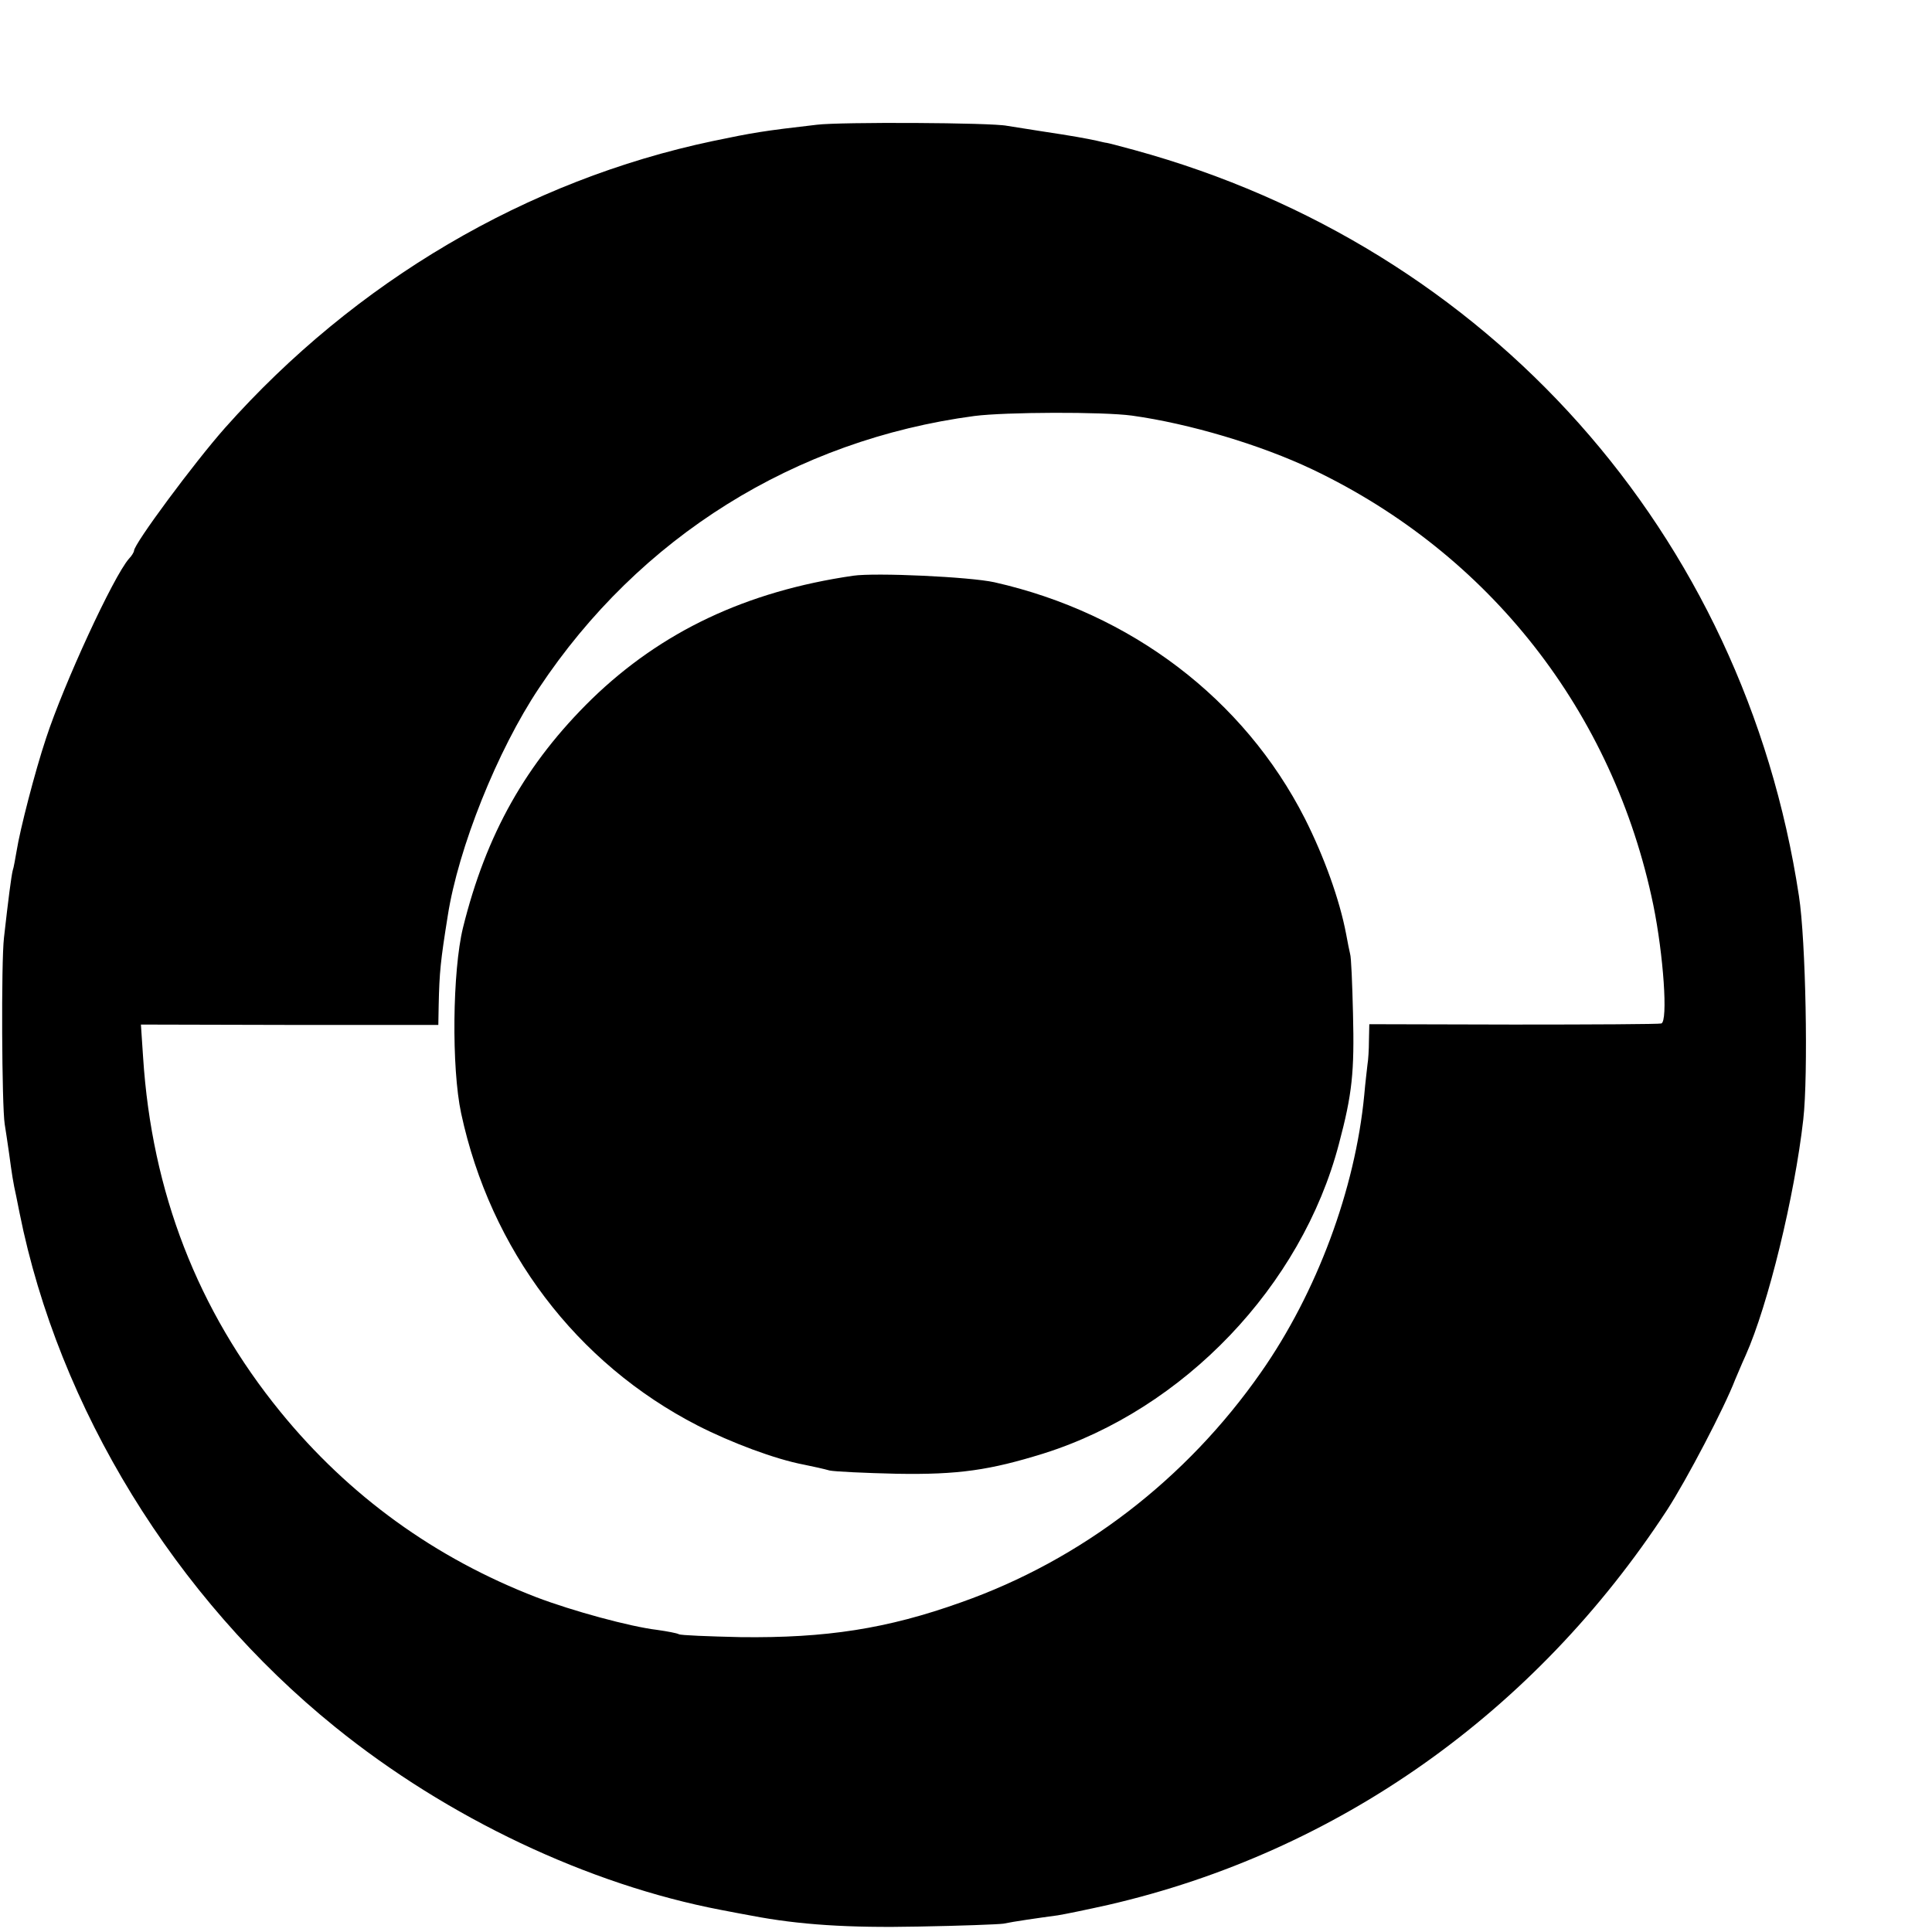
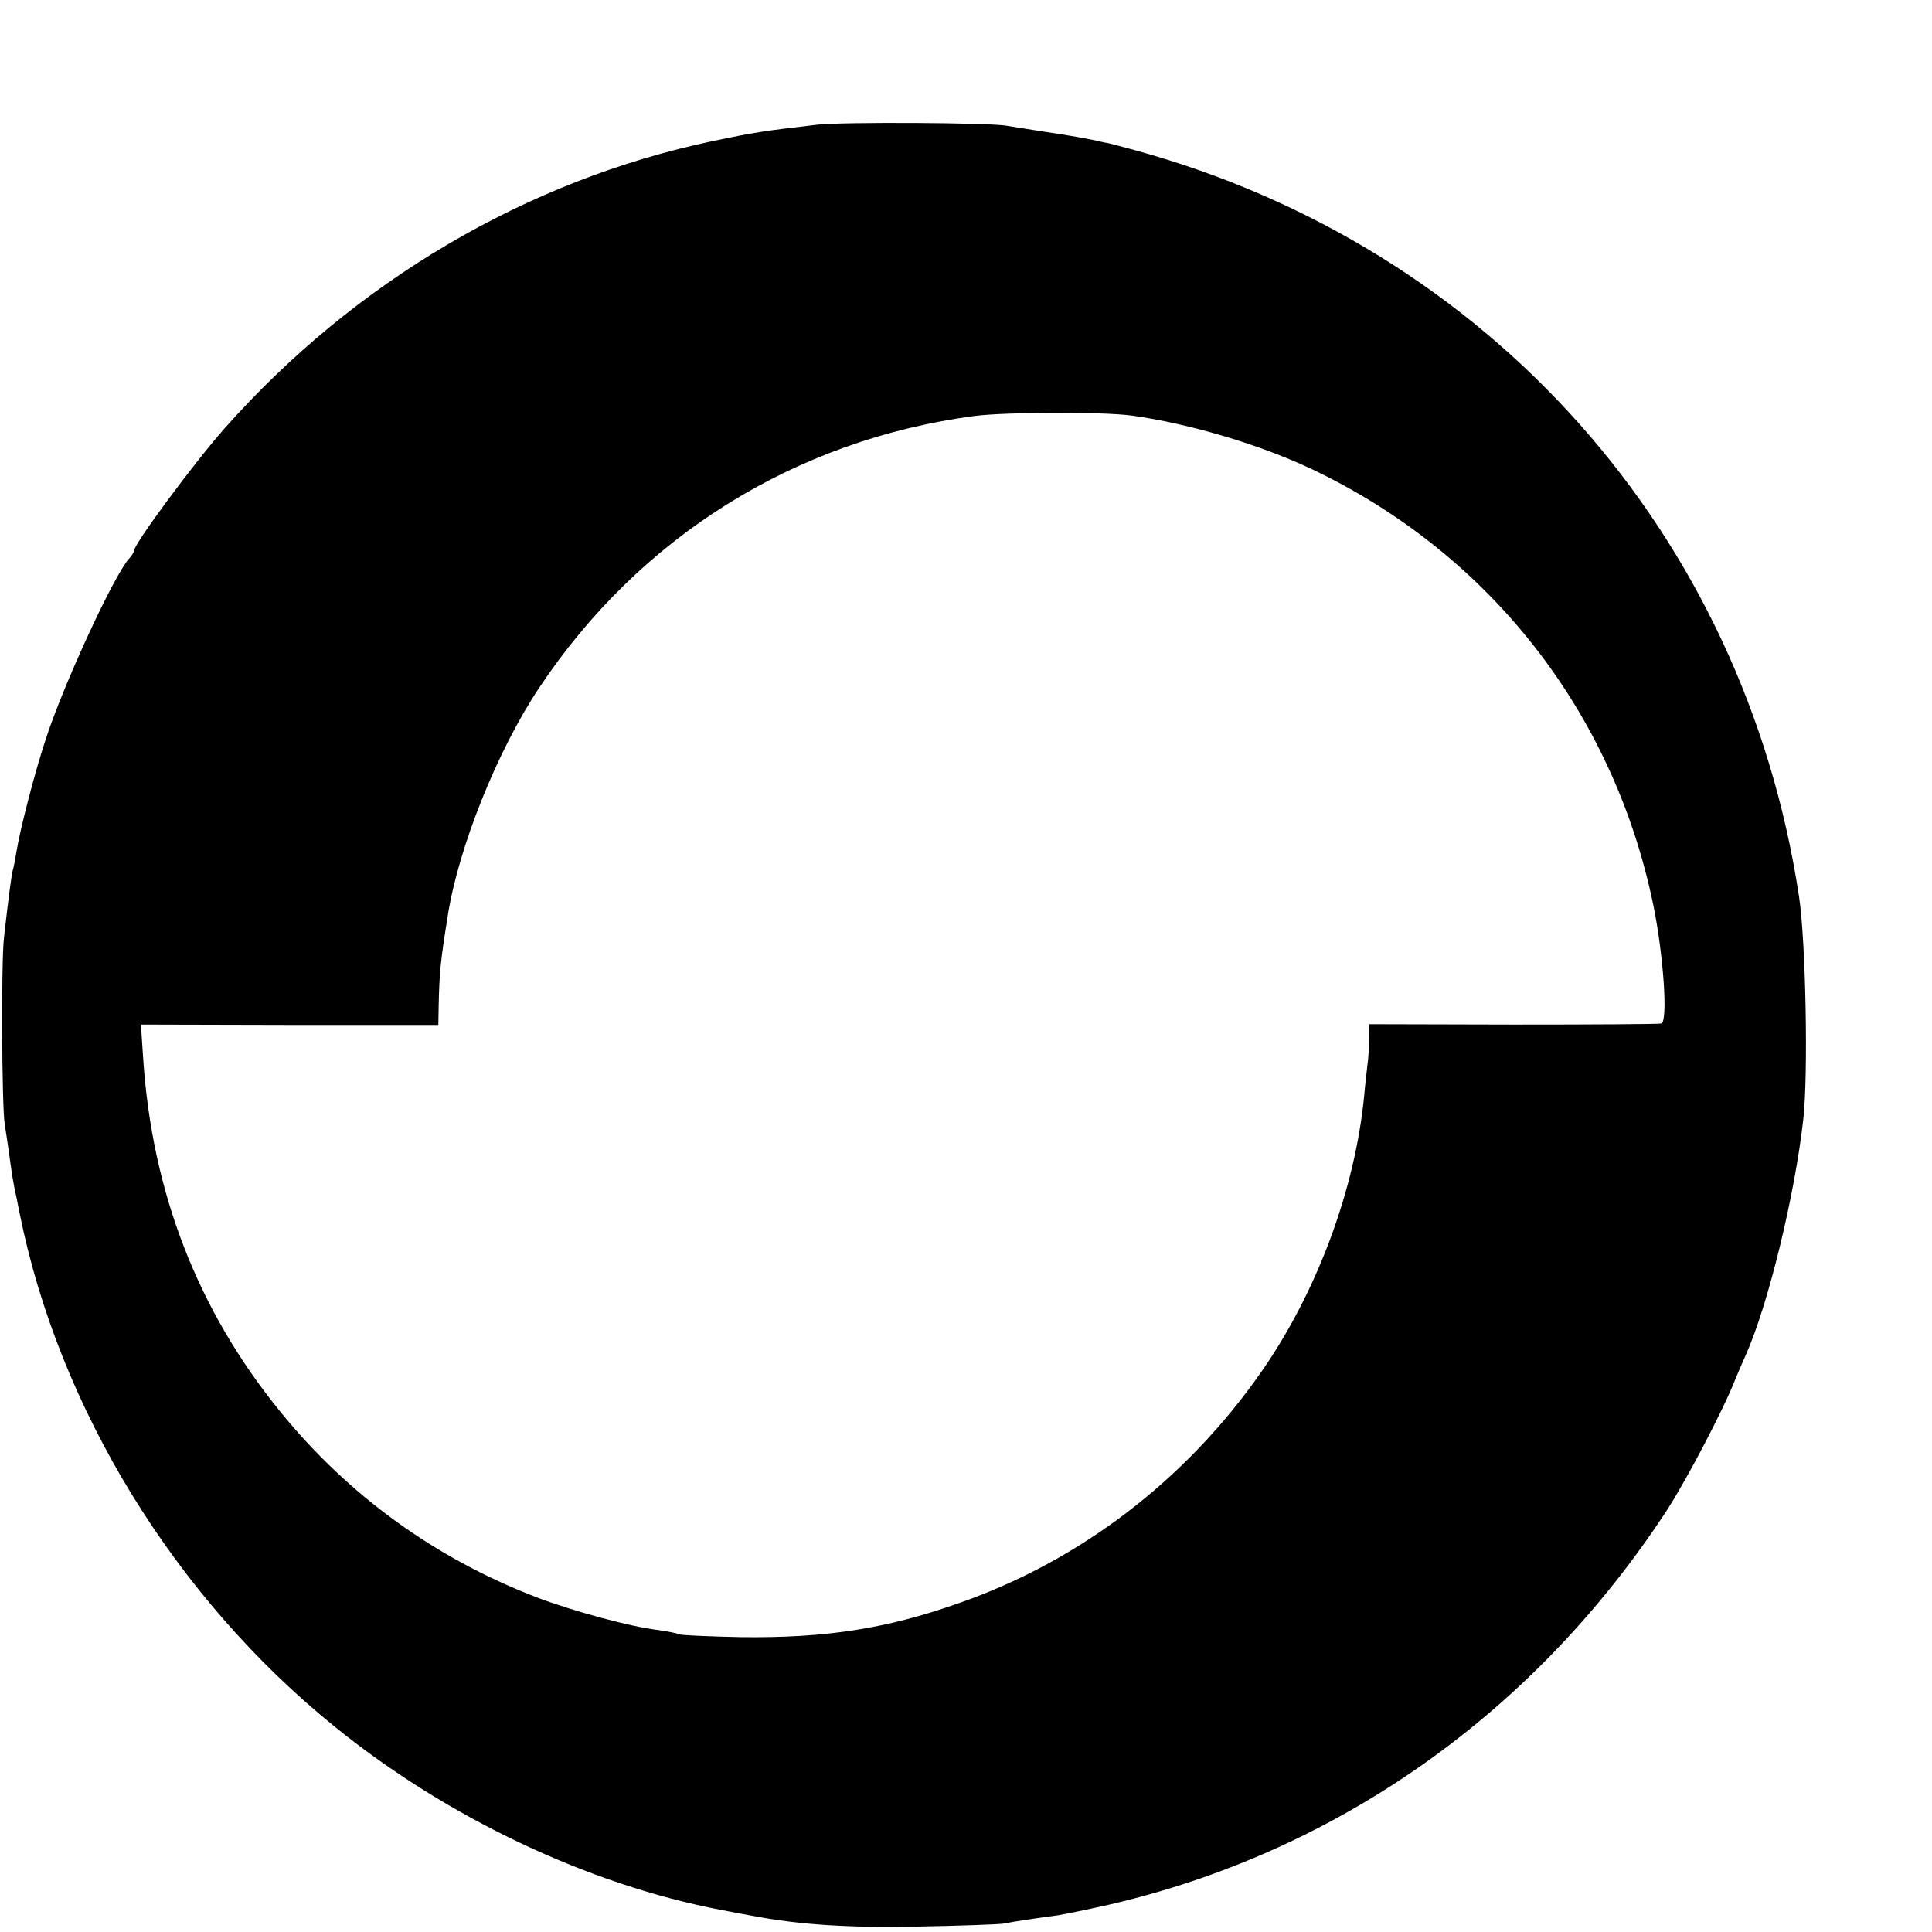
<svg xmlns="http://www.w3.org/2000/svg" version="1.0" width="16pt" height="16pt" viewBox="0 0 16 16" preserveAspectRatio="xMidYMid meet">
  <g transform="translate(0,16) scale(0.003,-0.003)" fill="#000000" stroke="none">
    <path d="M2255 4989 c-148 -17 -177 -22 -287 -45 -513 -108 -987 -387 -1347 -792 -85 -96 -251 -320 -251 -339 0 -3 -6 -14 -14 -22 -43 -49 -180 -346 -229 -496 -31 -93 -72 -253 -81 -310 -4 -22 -8 -47 -11 -55 -4 -17 -12 -78 -24 -185 -8 -68 -6 -465 2 -515 2 -14 8 -50 12 -80 8 -59 11 -80 20 -120 3 -14 7 -34 9 -45 108 -539 429 -1062 871 -1419 310 -251 699 -435 1065 -505 30 -6 69 -13 85 -16 130 -25 268 -34 460 -30 116 2 221 6 235 8 28 6 98 16 150 23 19 3 82 16 140 29 633 146 1177 531 1542 1090 55 85 158 282 188 360 5 11 17 41 29 67 62 139 135 439 159 651 14 123 7 495 -12 617 -152 1001 -856 1791 -1834 2059 -40 11 -75 20 -77 20 -3 0 -15 3 -28 6 -28 6 -65 13 -152 26 -38 6 -81 13 -95 15 -42 9 -461 11 -525 3z m870 -803 c158 -22 354 -80 499 -149 488 -233 830 -669 940 -1202 28 -137 41 -322 22 -327 -6 -2 -190 -3 -408 -3 l-398 1 -1 -45 c0 -25 -2 -55 -4 -66 -1 -11 -6 -49 -9 -85 -25 -260 -131 -545 -285 -765 -206 -295 -496 -518 -828 -635 -204 -73 -373 -99 -609 -96 -88 2 -165 5 -170 8 -5 3 -32 8 -60 12 -75 9 -233 52 -333 90 -280 108 -518 280 -707 512 -228 280 -355 606 -379 979 l-6 90 411 -1 410 0 1 55 c2 91 5 121 25 246 29 187 137 457 252 629 277 417 706 685 1202 751 86 11 354 12 435 1z" />
-     <path d="M2355 3744 c-295 -43 -529 -154 -721 -340 -182 -178 -292 -373 -356 -632 -29 -119 -32 -386 -5 -512 81 -377 318 -690 653 -862 92 -47 214 -93 294 -108 25 -5 56 -12 70 -16 14 -3 97 -7 185 -9 171 -3 258 10 406 56 387 122 712 462 815 854 37 139 43 199 39 360 -2 83 -5 157 -8 165 -2 8 -7 33 -11 55 -18 95 -61 214 -114 319 -168 330 -480 567 -857 652 -68 15 -328 27 -390 18z" />
  </g>
</svg>